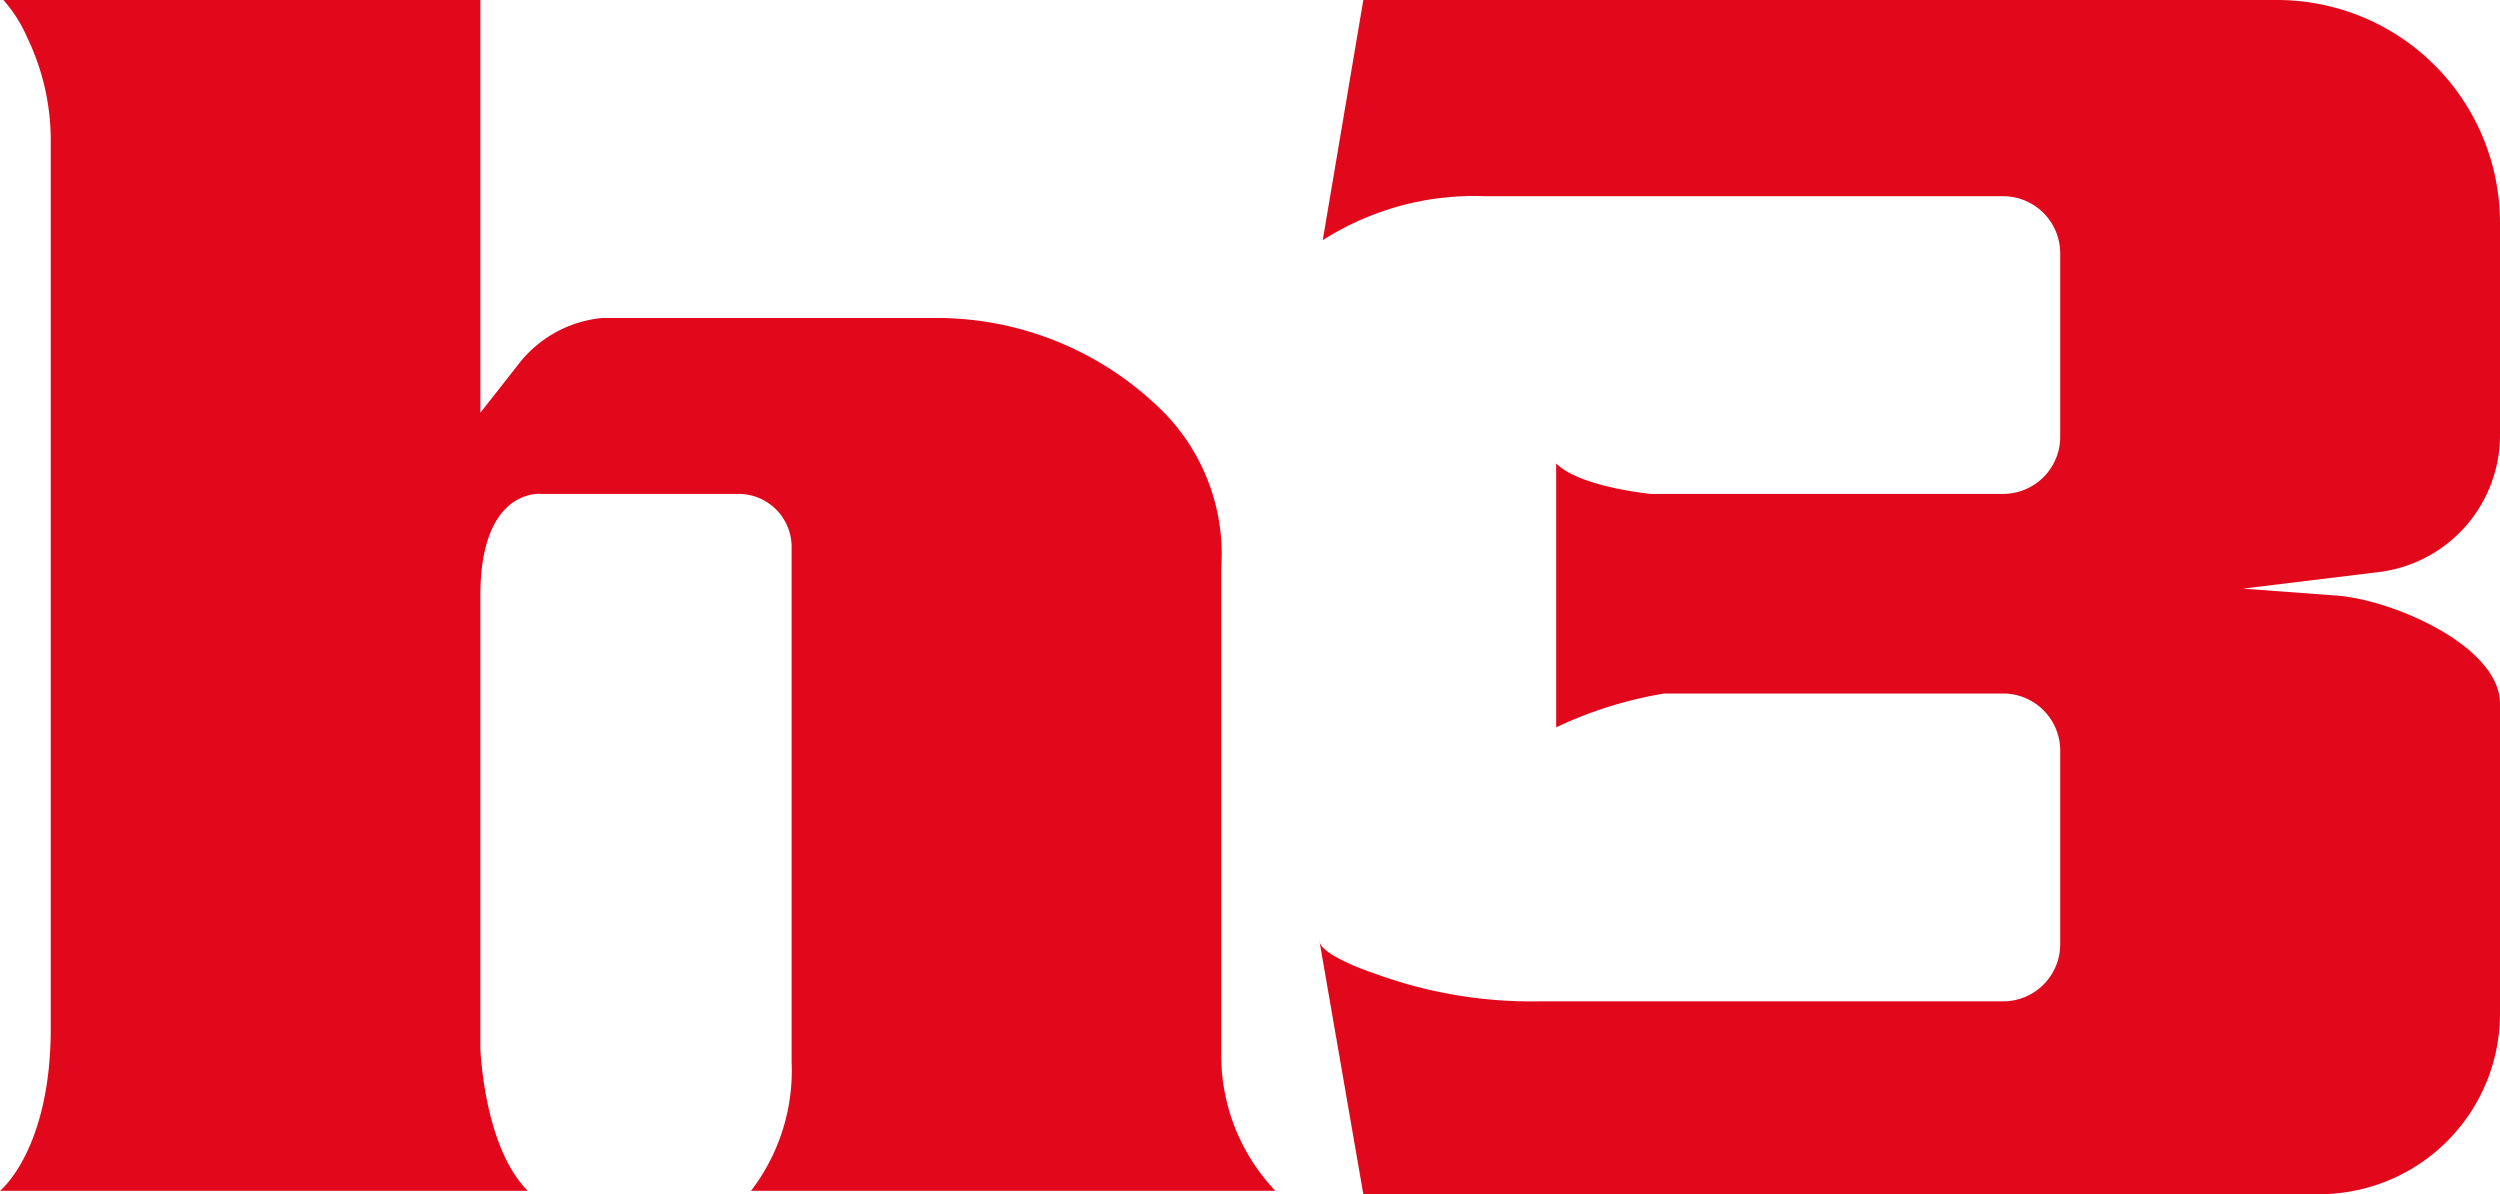
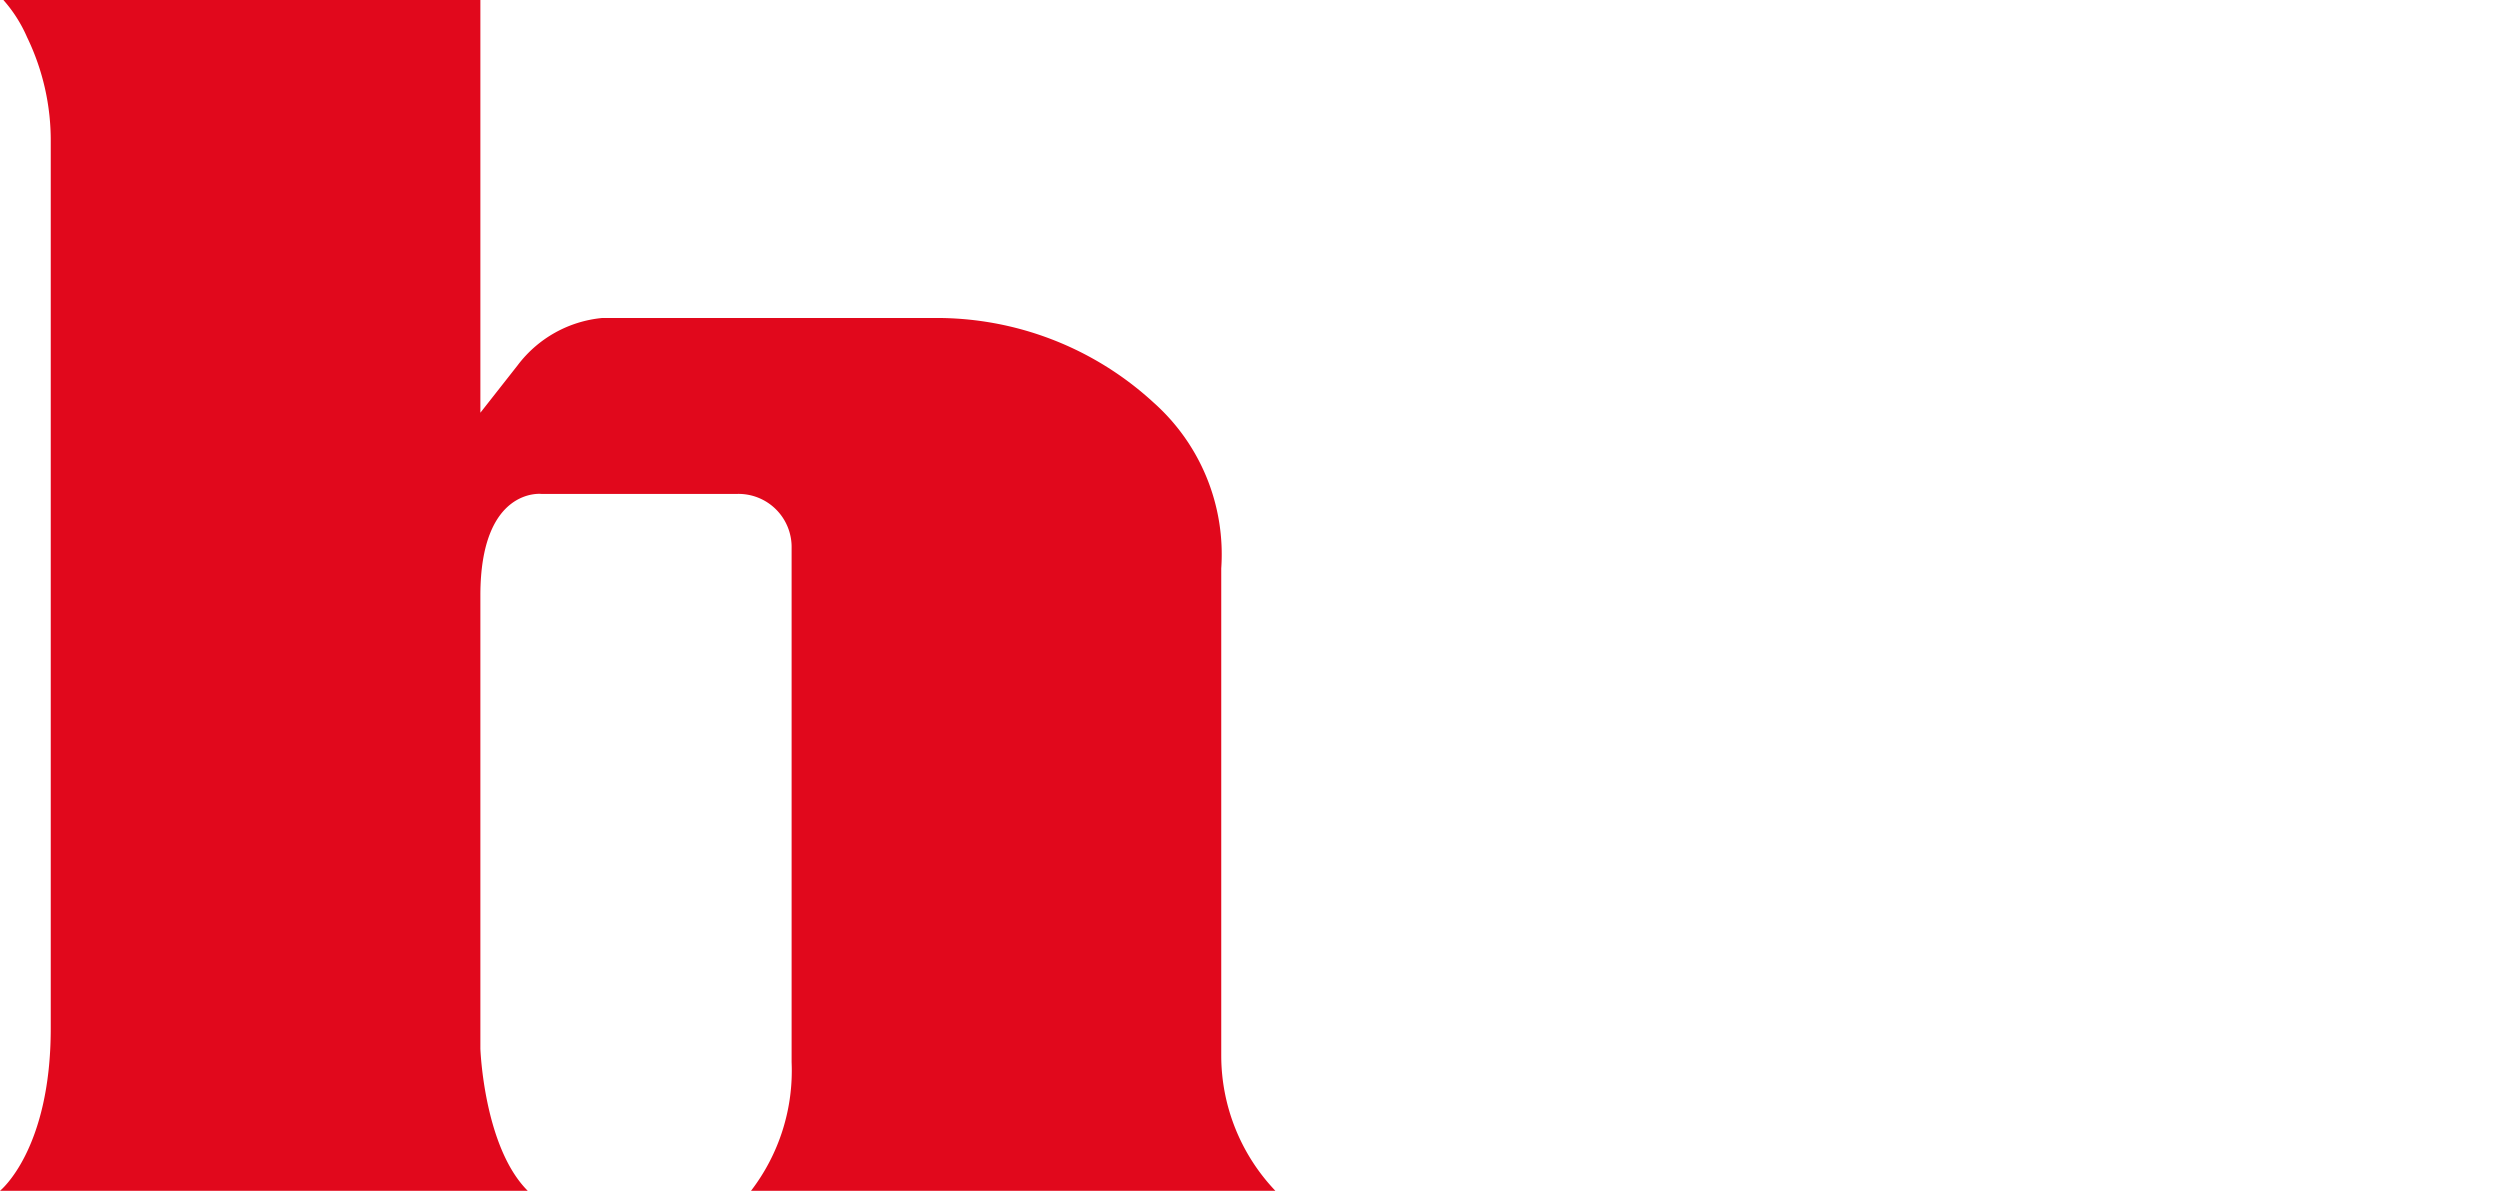
<svg xmlns="http://www.w3.org/2000/svg" id="ff6254ab-1a15-46bf-9a85-1b2942bc75cc" data-name="Ebene 1" viewBox="0 0 73.9 35.3">
  <defs>
    <style>.f01336f1-4631-4a1d-83a9-e0f2c89f6944{fill:#e1081c;}</style>
  </defs>
  <path class="f01336f1-4631-4a1d-83a9-e0f2c89f6944" d="M22.2,35.2H37.7a5.8,5.8,0,0,1-1.6-4V16.8a6,6,0,0,0-2-4.9,9.47,9.47,0,0,0-6.5-2.5H17.8a3.55,3.55,0,0,0-2.5,1.4l-1.1,1.4V0H.1A4.13,4.13,0,0,1,.8,1.1a7,7,0,0,1,.7,3.1V30.4C1.5,34,0,35.2,0,35.2H15.6c-1.3-1.3-1.4-4.2-1.4-4.2V17.6c0-3.2,1.8-3,1.8-3h5.8a1.57,1.57,0,0,1,1.6,1.6V31.4A5.83,5.83,0,0,1,22.2,35.2Z" />
-   <path class="f01336f1-4631-4a1d-83a9-e0f2c89f6944" d="M40.3,0,39.1,7.1a8.33,8.33,0,0,1,4.8-1.3H59.2a1.69,1.69,0,0,1,1.7,1.7v5.4a1.69,1.69,0,0,1-1.7,1.7H48.8s-2.1-.2-2.8-.9v7.8a12,12,0,0,1,3.2-1h10a1.69,1.69,0,0,1,1.7,1.7v5.7a1.69,1.69,0,0,1-1.7,1.7H45.5a13.44,13.44,0,0,1-4.8-.8c-.9-.3-1.7-.7-1.7-1l1.3,7.5H68.6A5.34,5.34,0,0,0,73.9,30V20.8c0-1.7-3.2-3.1-4.9-3.2l-2.7-.2,4.1-.5a4.08,4.08,0,0,0,3.5-4V6.6A6.59,6.59,0,0,0,67.3,0Z" />
</svg>